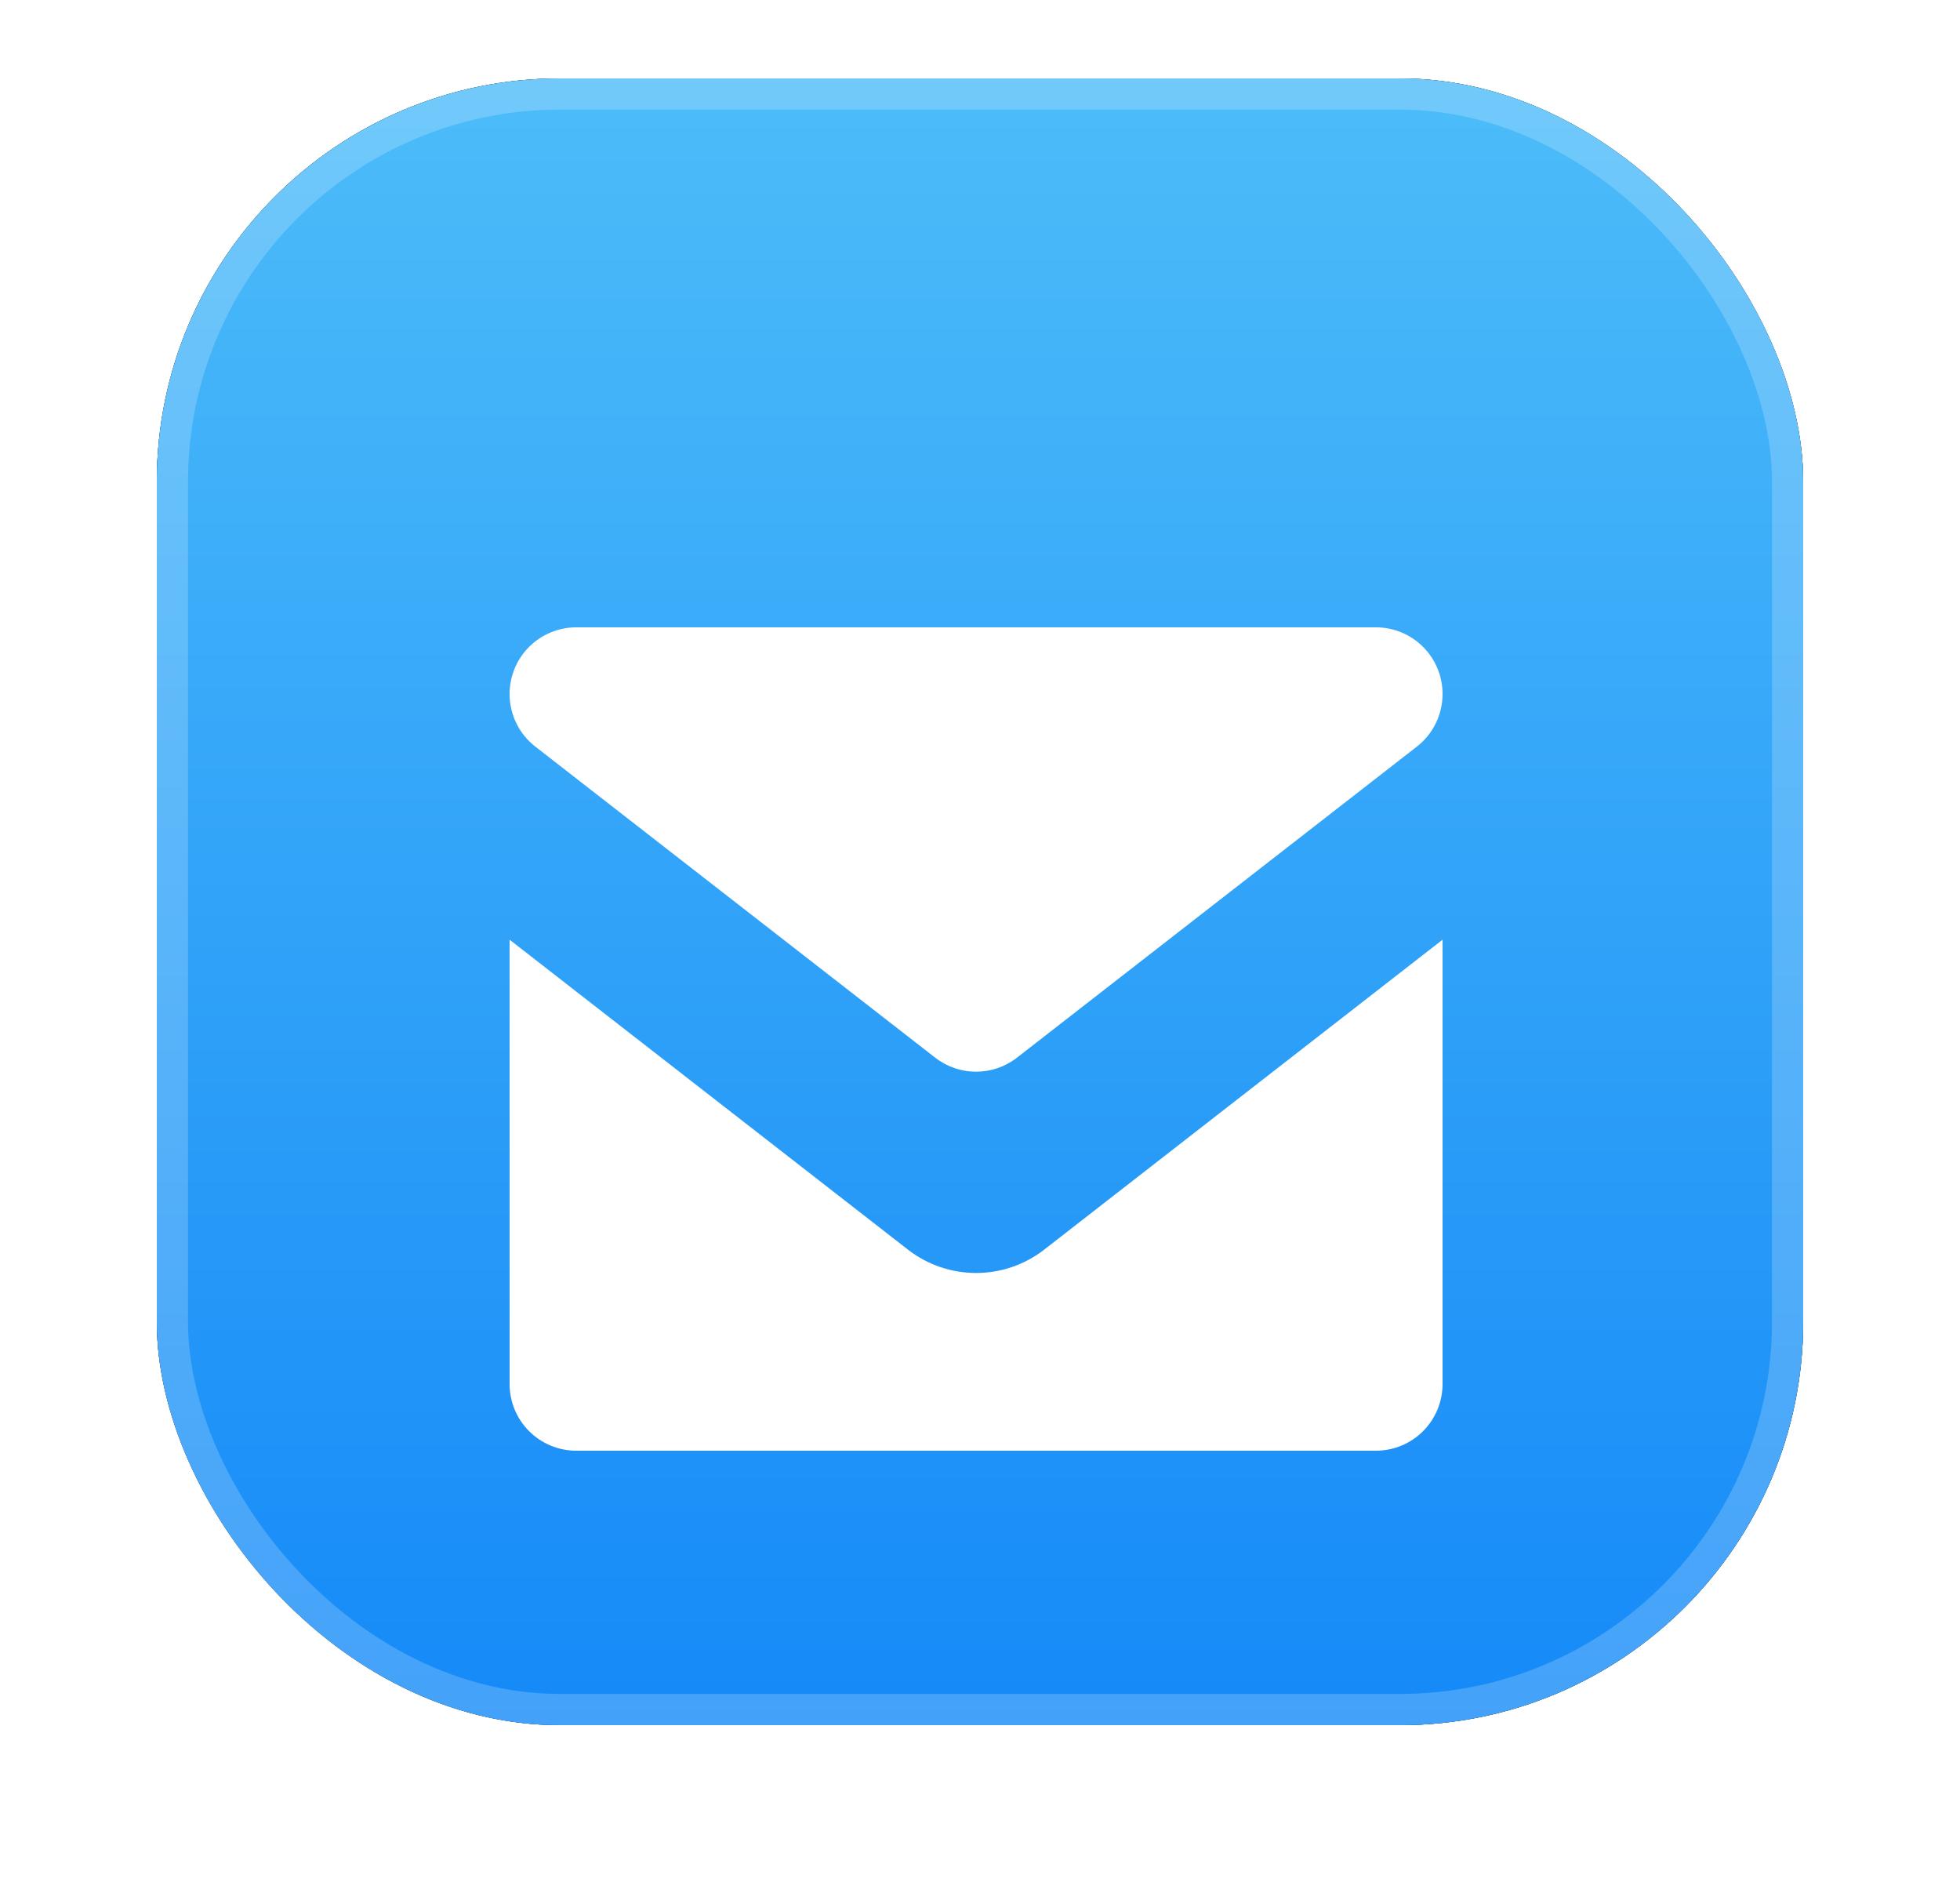
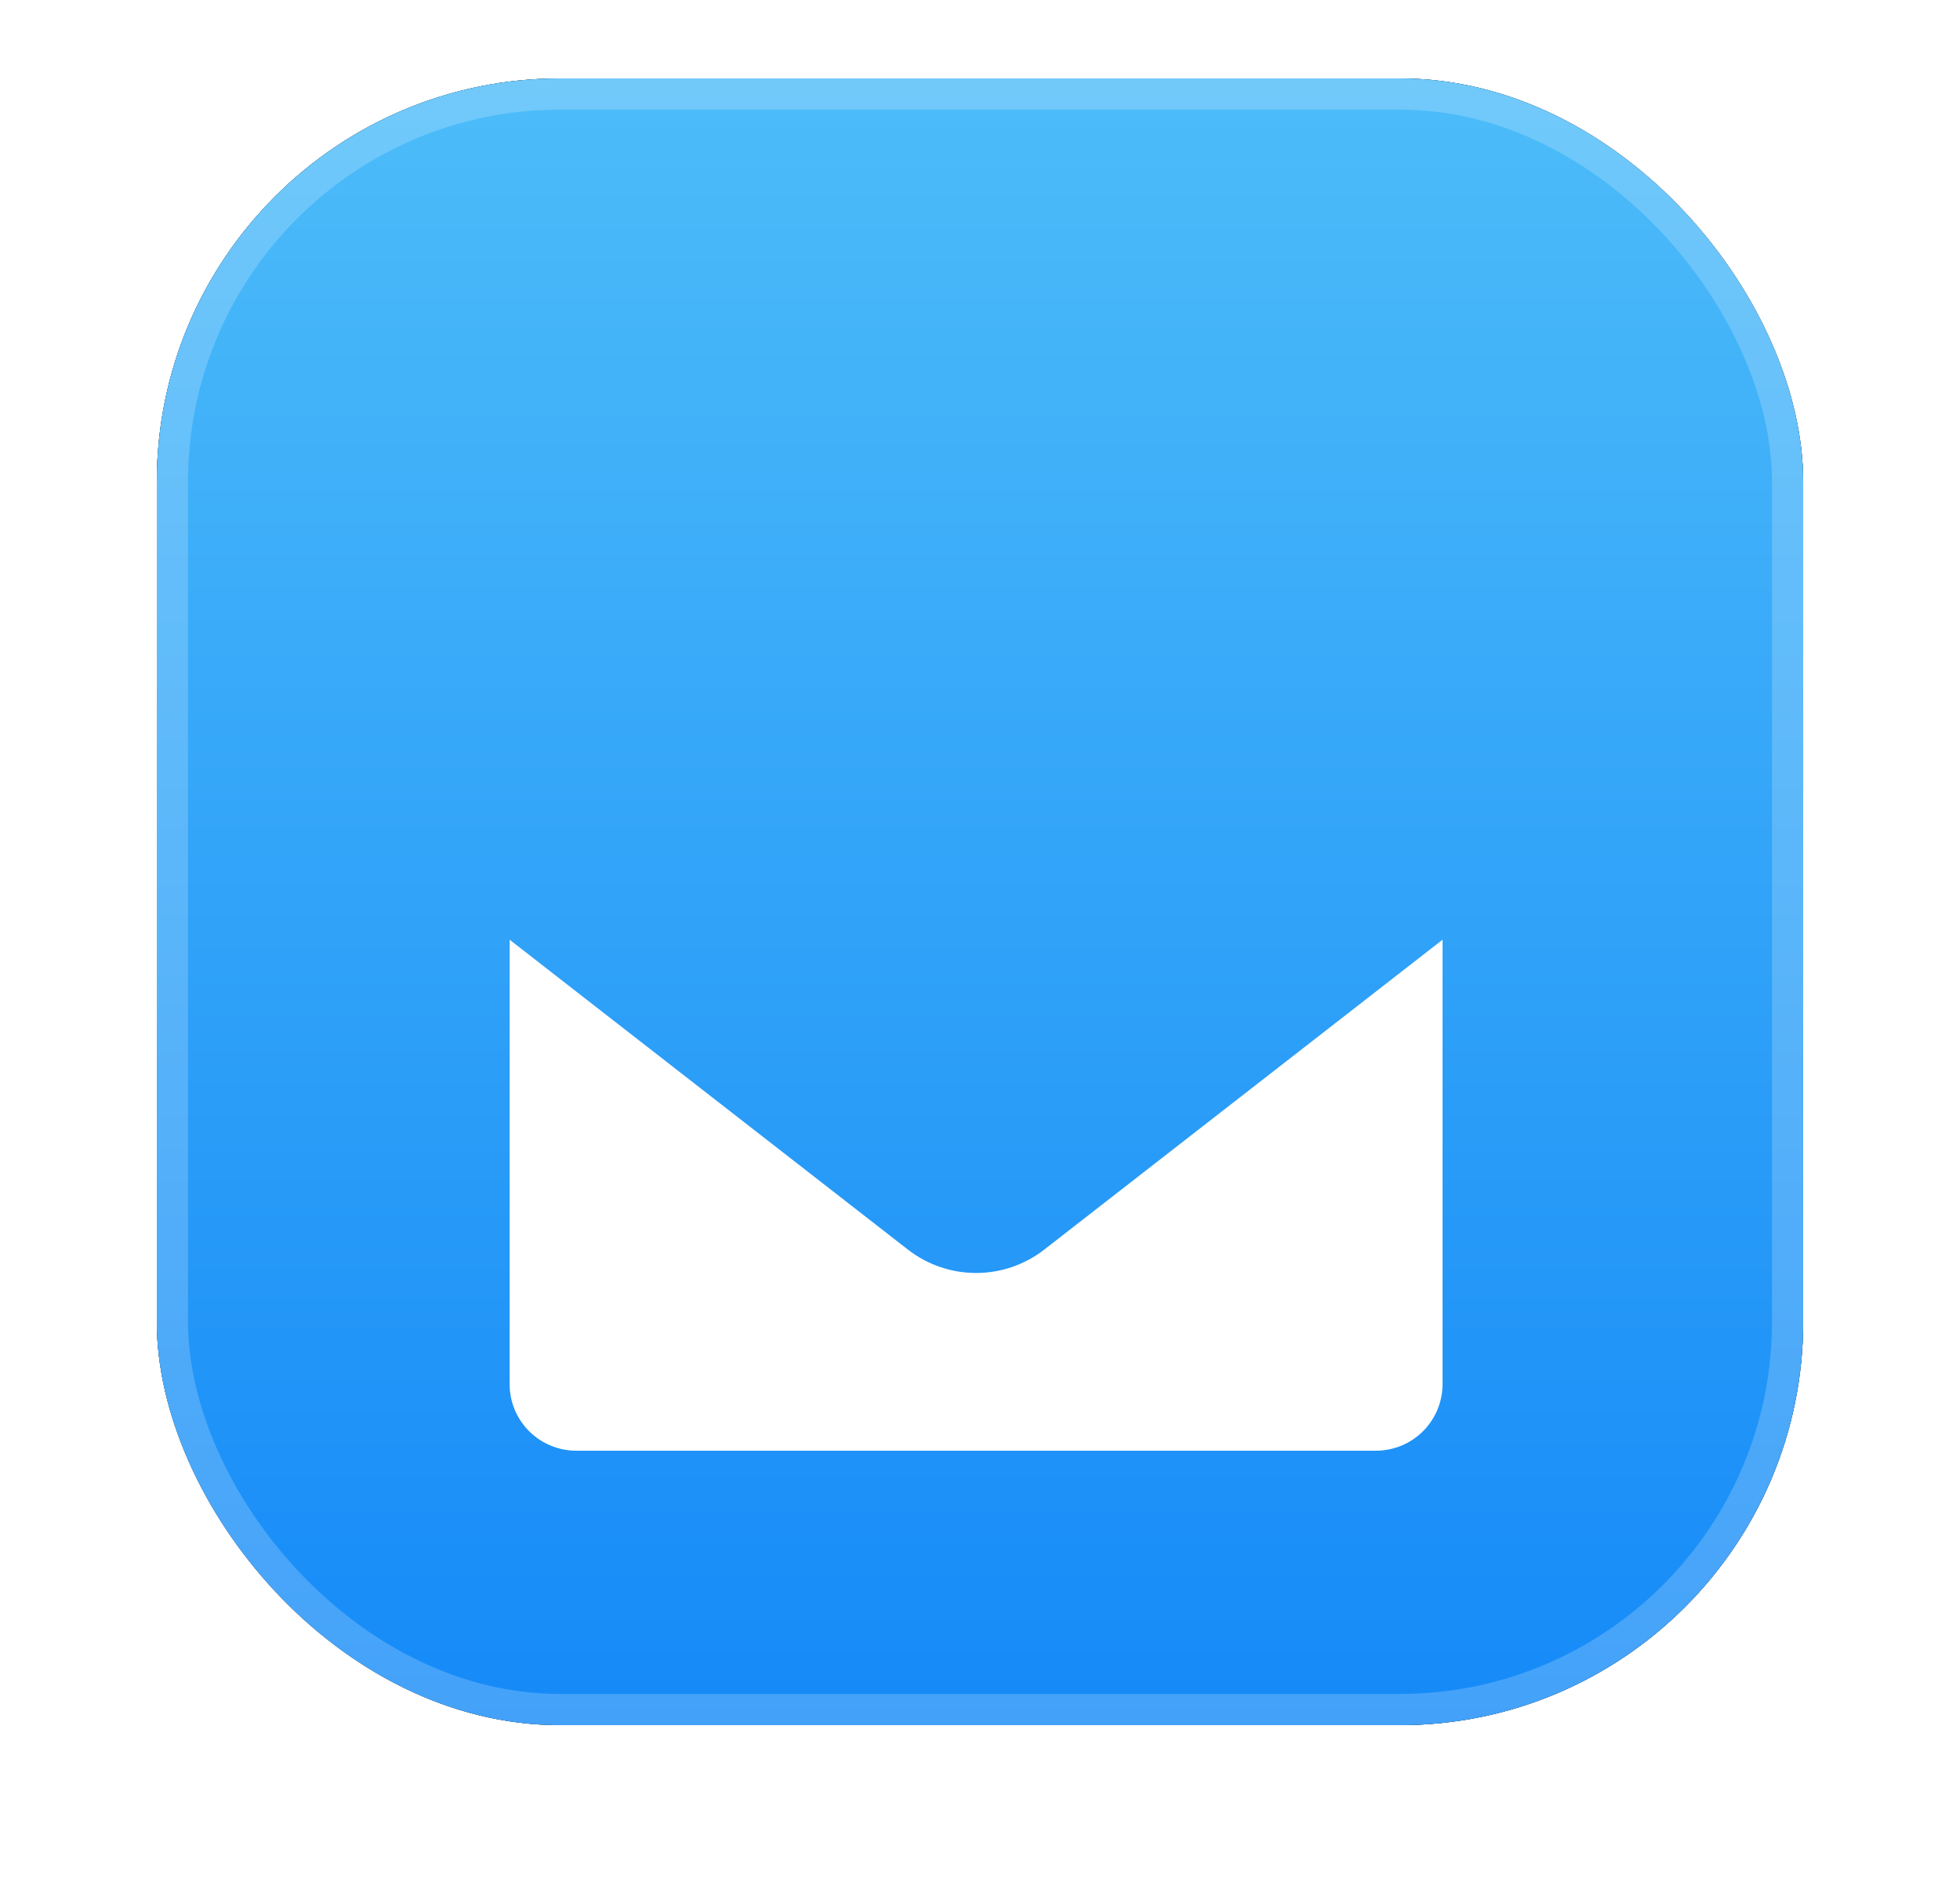
<svg xmlns="http://www.w3.org/2000/svg" width="50" height="48" viewBox="0 0 50 48" fill="none">
  <rect x="4" y="2" width="42" height="42" rx="10.29" fill="#D9D9D9" />
  <rect x="4" y="2" width="42" height="42" rx="10.29" fill="url(#paint0_linear_516_10)" />
  <rect x="4" y="2" width="42" height="42" rx="10.29" fill="#295B79" />
  <rect x="4" y="2" width="42" height="42" rx="10.29" fill="url(#paint1_linear_516_10)" />
  <rect x="4.398" y="2.398" width="41.204" height="41.204" rx="9.892" stroke="white" stroke-opacity="0.2" stroke-width="0.796" />
  <g filter="url(#filter0_dd_516_10)">
    <path fill-rule="evenodd" clip-rule="evenodd" d="M13 17.967L23.16 25.87C24.184 26.666 25.616 26.666 26.64 25.87L36.8 17.967V29.3C36.8 29.751 36.621 30.183 36.302 30.502C35.983 30.821 35.551 31 35.1 31C30.359 31 19.441 31 14.7 31C14.249 31 13.817 30.821 13.498 30.502C13.179 30.183 13 29.751 13 29.3L13 17.967Z" fill="white" />
  </g>
  <g filter="url(#filter1_d_516_10)">
-     <path fill-rule="evenodd" clip-rule="evenodd" d="M36.8 15.712C36.797 16.223 36.563 16.716 36.144 17.042L25.944 24.975C25.329 25.453 24.471 25.453 23.856 24.975L13.656 17.042C13.237 16.716 13.003 16.223 13 15.712V15.7C13 15.249 13.179 14.817 13.498 14.498C13.817 14.179 14.249 14 14.7 14H35.1C35.551 14 35.983 14.179 36.302 14.498C36.621 14.817 36.8 15.249 36.8 15.7V15.712Z" fill="white" />
-   </g>
+     </g>
  <defs>
    <filter id="filter0_dd_516_10" x="0" y="8.967" width="49.8" height="39.033" filterUnits="userSpaceOnUse" color-interpolation-filters="sRGB">
      <feFlood flood-opacity="0" result="BackgroundImageFix" />
      <feColorMatrix in="SourceAlpha" type="matrix" values="0 0 0 0 0 0 0 0 0 0 0 0 0 0 0 0 0 0 127 0" result="hardAlpha" />
      <feOffset dy="4" />
      <feGaussianBlur stdDeviation="6.5" />
      <feComposite in2="hardAlpha" operator="out" />
      <feColorMatrix type="matrix" values="0 0 0 0 0 0 0 0 0 0.23 0 0 0 0 0.576 0 0 0 0.34 0" />
      <feBlend mode="normal" in2="BackgroundImageFix" result="effect1_dropShadow_516_10" />
      <feColorMatrix in="SourceAlpha" type="matrix" values="0 0 0 0 0 0 0 0 0 0 0 0 0 0 0 0 0 0 127 0" result="hardAlpha" />
      <feOffset dy="2" />
      <feGaussianBlur stdDeviation="1" />
      <feComposite in2="hardAlpha" operator="out" />
      <feColorMatrix type="matrix" values="0 0 0 0 0.003 0 0 0 0 0.141 0 0 0 0 0.552 0 0 0 0.2 0" />
      <feBlend mode="normal" in2="effect1_dropShadow_516_10" result="effect2_dropShadow_516_10" />
      <feBlend mode="normal" in="SourceGraphic" in2="effect2_dropShadow_516_10" result="shape" />
    </filter>
    <filter id="filter1_d_516_10" x="11" y="14" width="27.8" height="15.334" filterUnits="userSpaceOnUse" color-interpolation-filters="sRGB">
      <feFlood flood-opacity="0" result="BackgroundImageFix" />
      <feColorMatrix in="SourceAlpha" type="matrix" values="0 0 0 0 0 0 0 0 0 0 0 0 0 0 0 0 0 0 127 0" result="hardAlpha" />
      <feOffset dy="2" />
      <feGaussianBlur stdDeviation="1" />
      <feComposite in2="hardAlpha" operator="out" />
      <feColorMatrix type="matrix" values="0 0 0 0 0.003 0 0 0 0 0.141 0 0 0 0 0.552 0 0 0 0.2 0" />
      <feBlend mode="normal" in2="BackgroundImageFix" result="effect1_dropShadow_516_10" />
      <feBlend mode="normal" in="SourceGraphic" in2="effect1_dropShadow_516_10" result="shape" />
    </filter>
    <linearGradient id="paint0_linear_516_10" x1="25" y1="2" x2="25" y2="44" gradientUnits="userSpaceOnUse">
      <stop stop-color="#010B2C" />
      <stop offset="1" stop-color="#1C2233" />
    </linearGradient>
    <linearGradient id="paint1_linear_516_10" x1="25" y1="2" x2="25" y2="44" gradientUnits="userSpaceOnUse">
      <stop stop-color="#4DBCF9" />
      <stop offset="1" stop-color="#158AF8" />
    </linearGradient>
  </defs>
</svg>